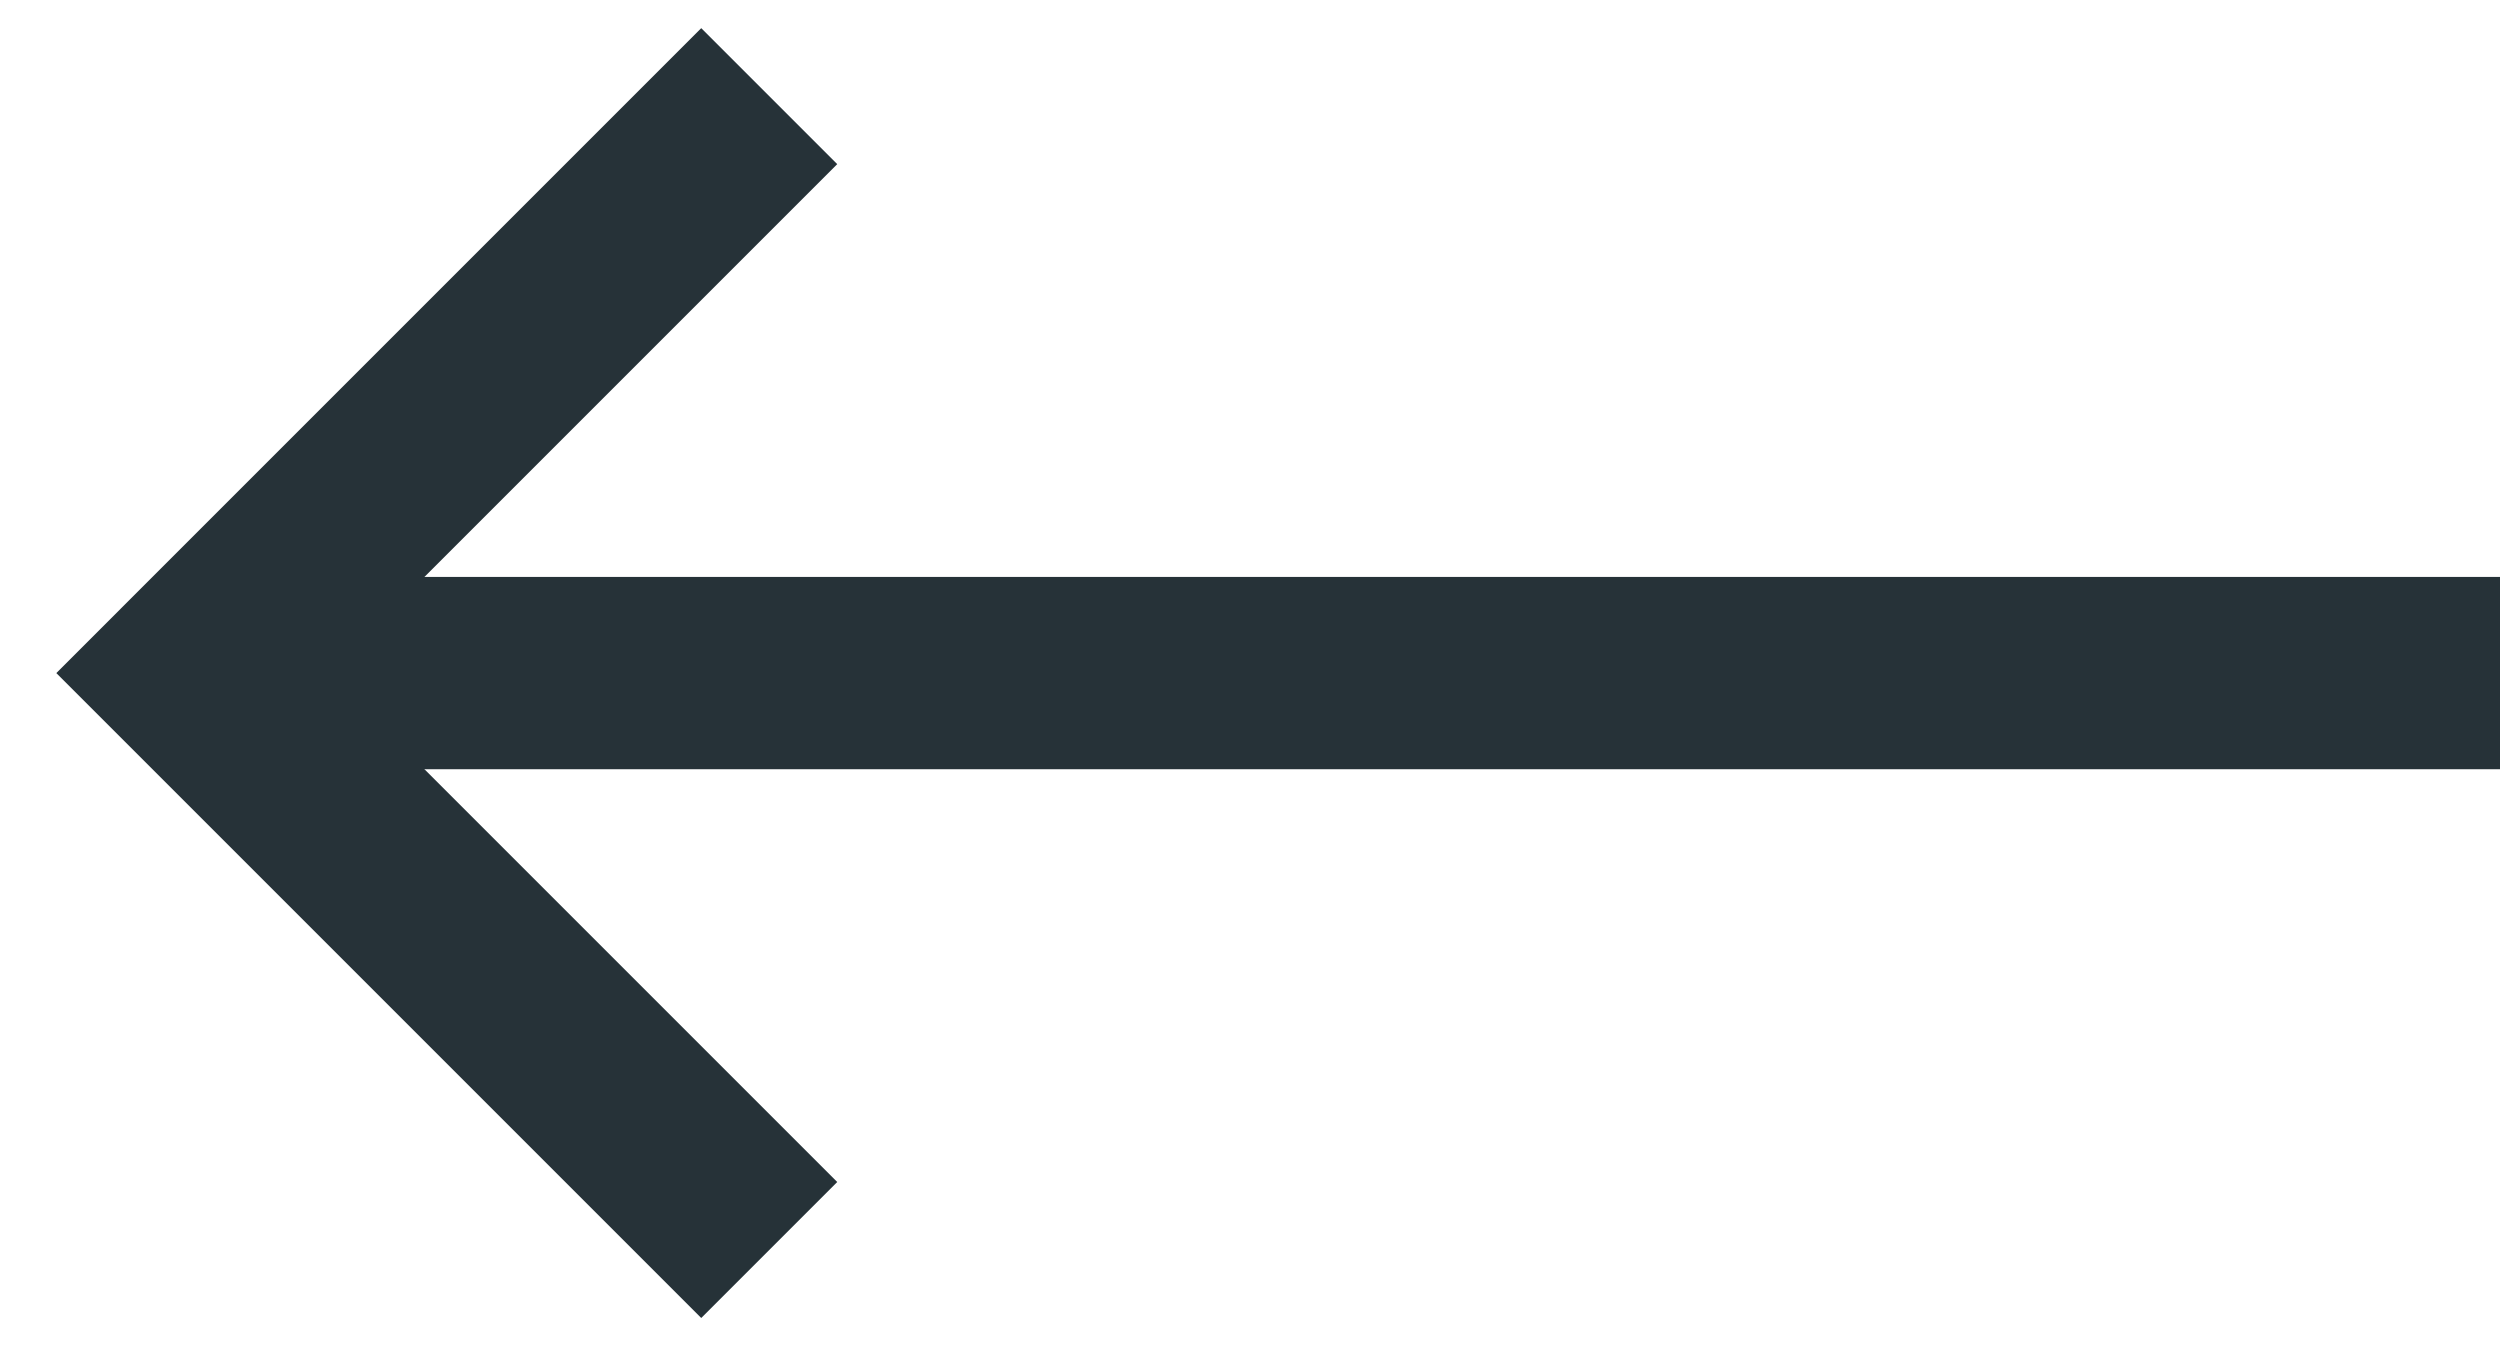
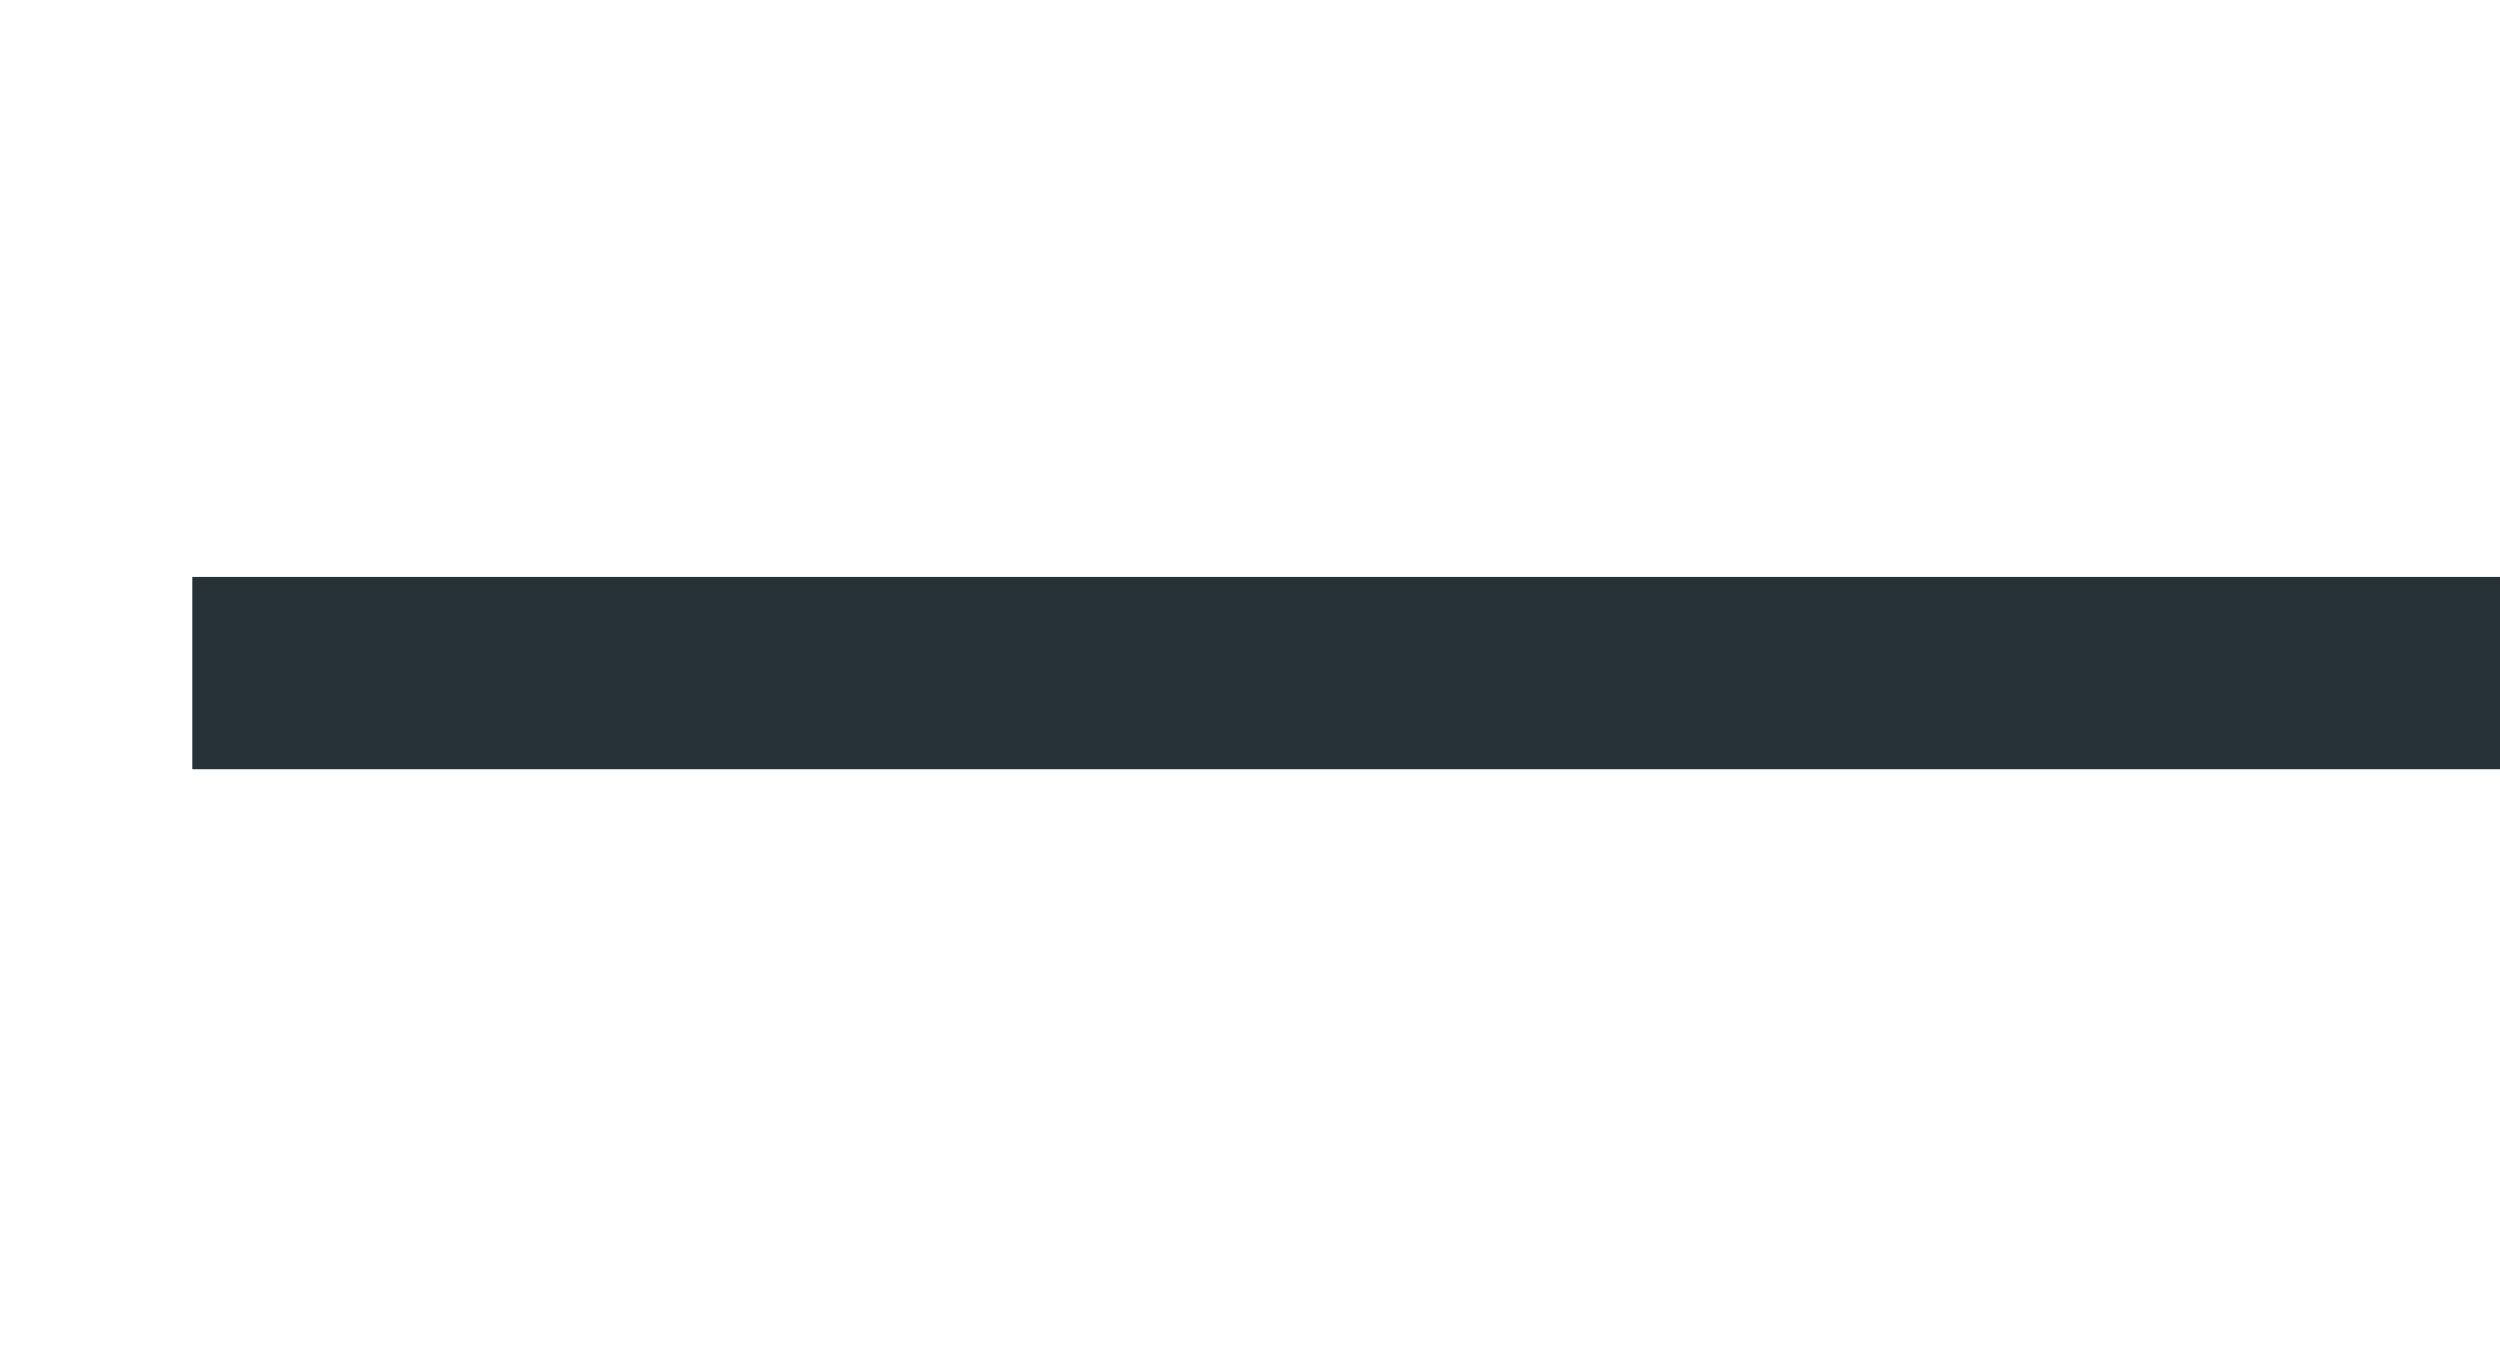
<svg xmlns="http://www.w3.org/2000/svg" width="26" height="14" viewBox="0 0 26 14" fill="none">
-   <path d="M8 13L2 7L8 1" stroke="#263238" stroke-width="2" />
  <path d="M2 7L26 7" stroke="#263238" stroke-width="2" />
</svg>